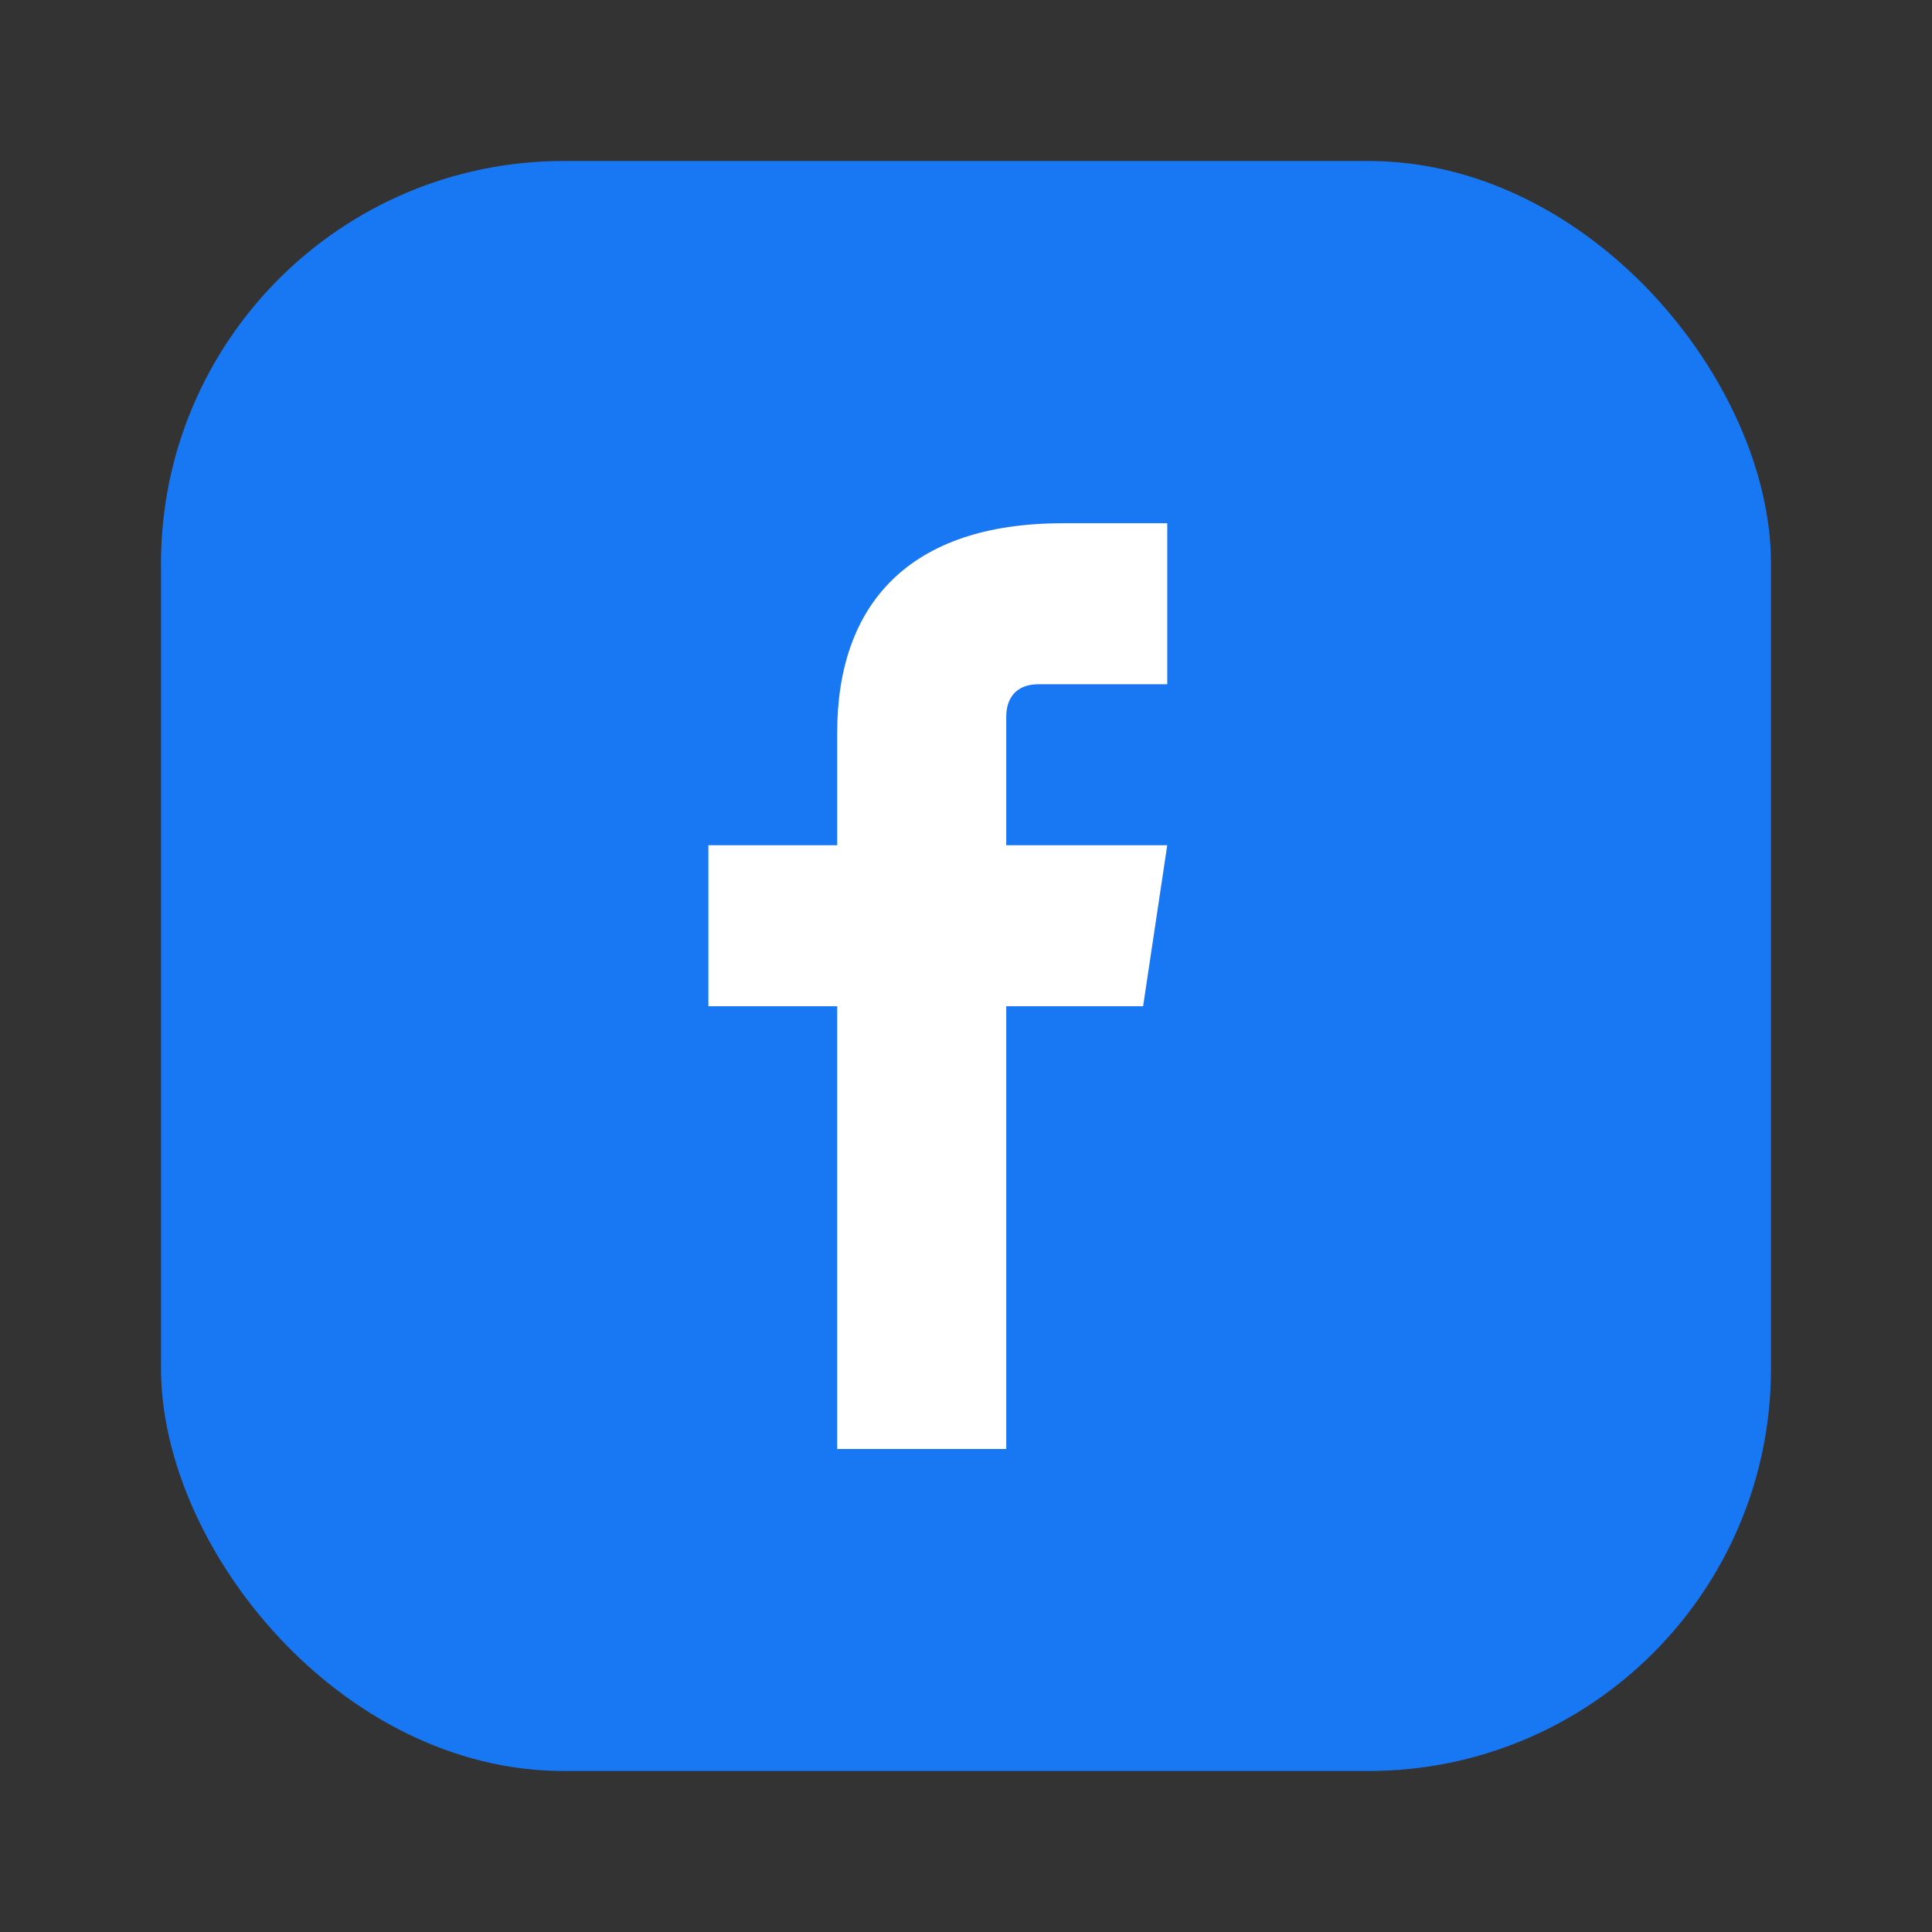
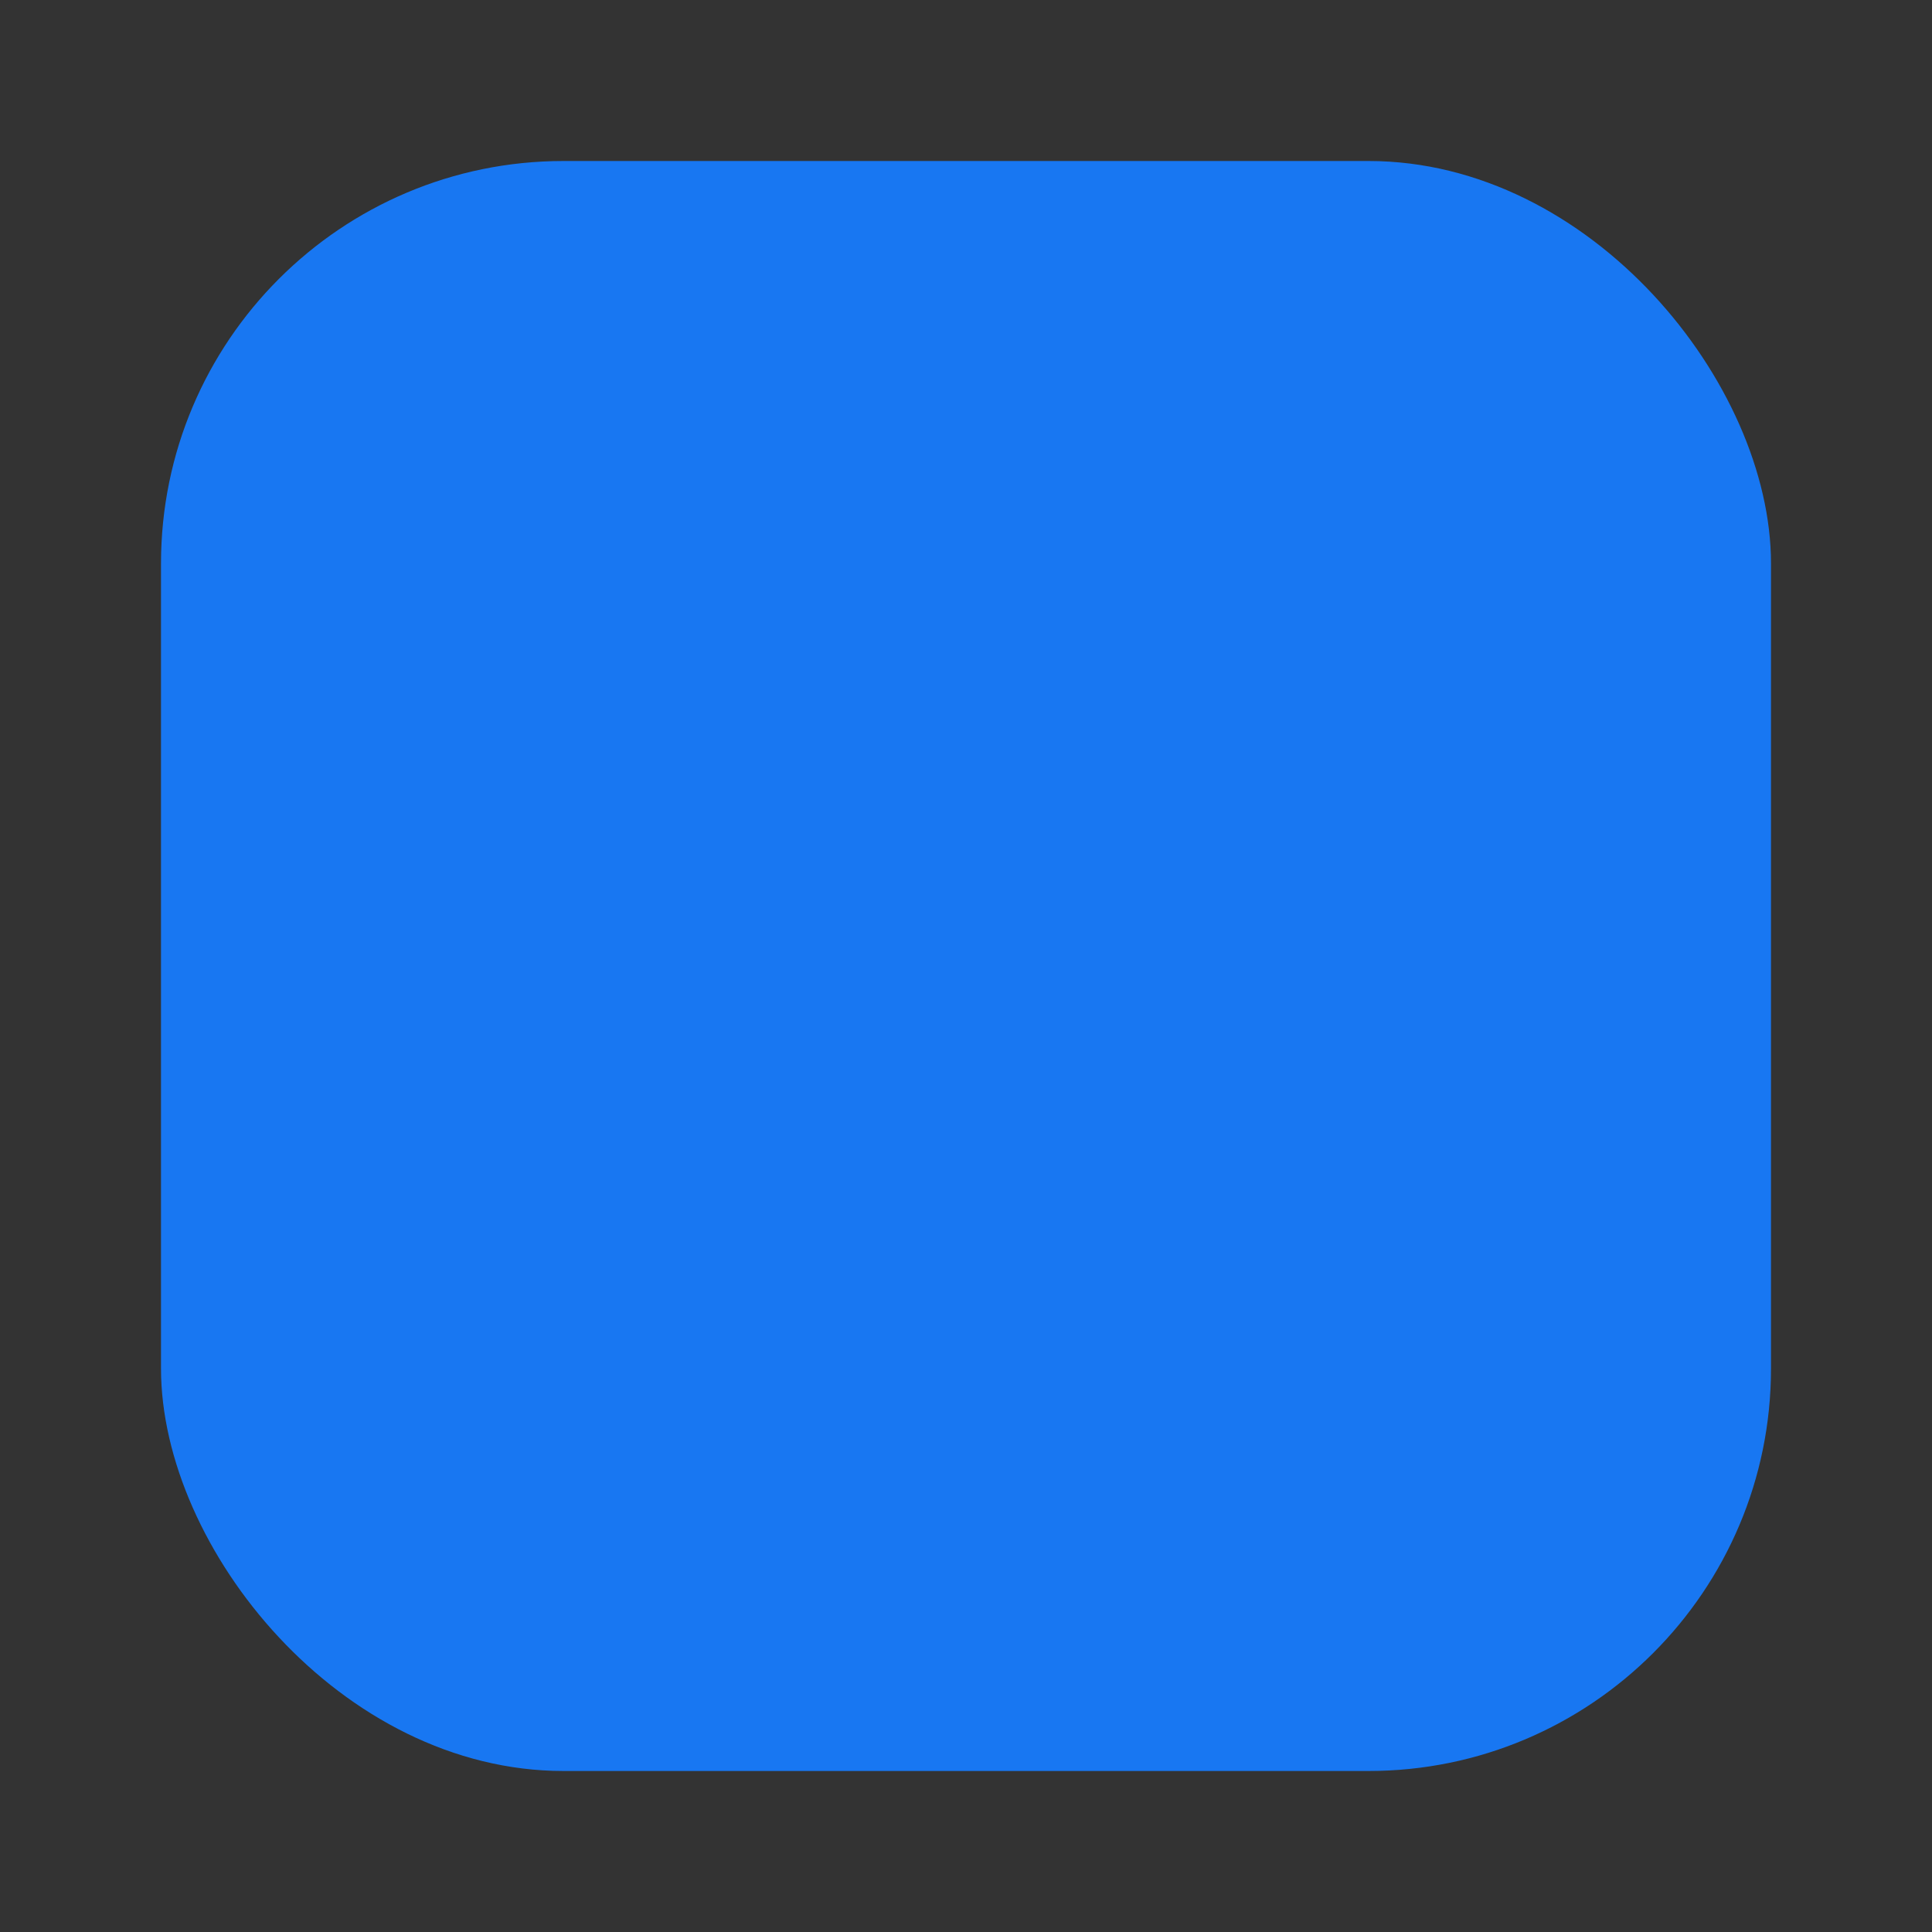
<svg xmlns="http://www.w3.org/2000/svg" viewBox="0 0 24 24">
  <rect x="0" y="0" width="24" height="24" fill="#333333" stroke="none" />
  <rect x="2" y="2" width="20" height="20" rx="5" fill="#1877F2" />
-   <path d="M14.5 8.5h-1.6c-.3 0-.4.2-.4.4v1.6h2l-.3 2h-1.7V18h-2.1v-5.5H8.8v-2h1.6V9.1c0-1.6.9-2.6 2.8-2.6h1.3v2z" fill="#fff" />
</svg>